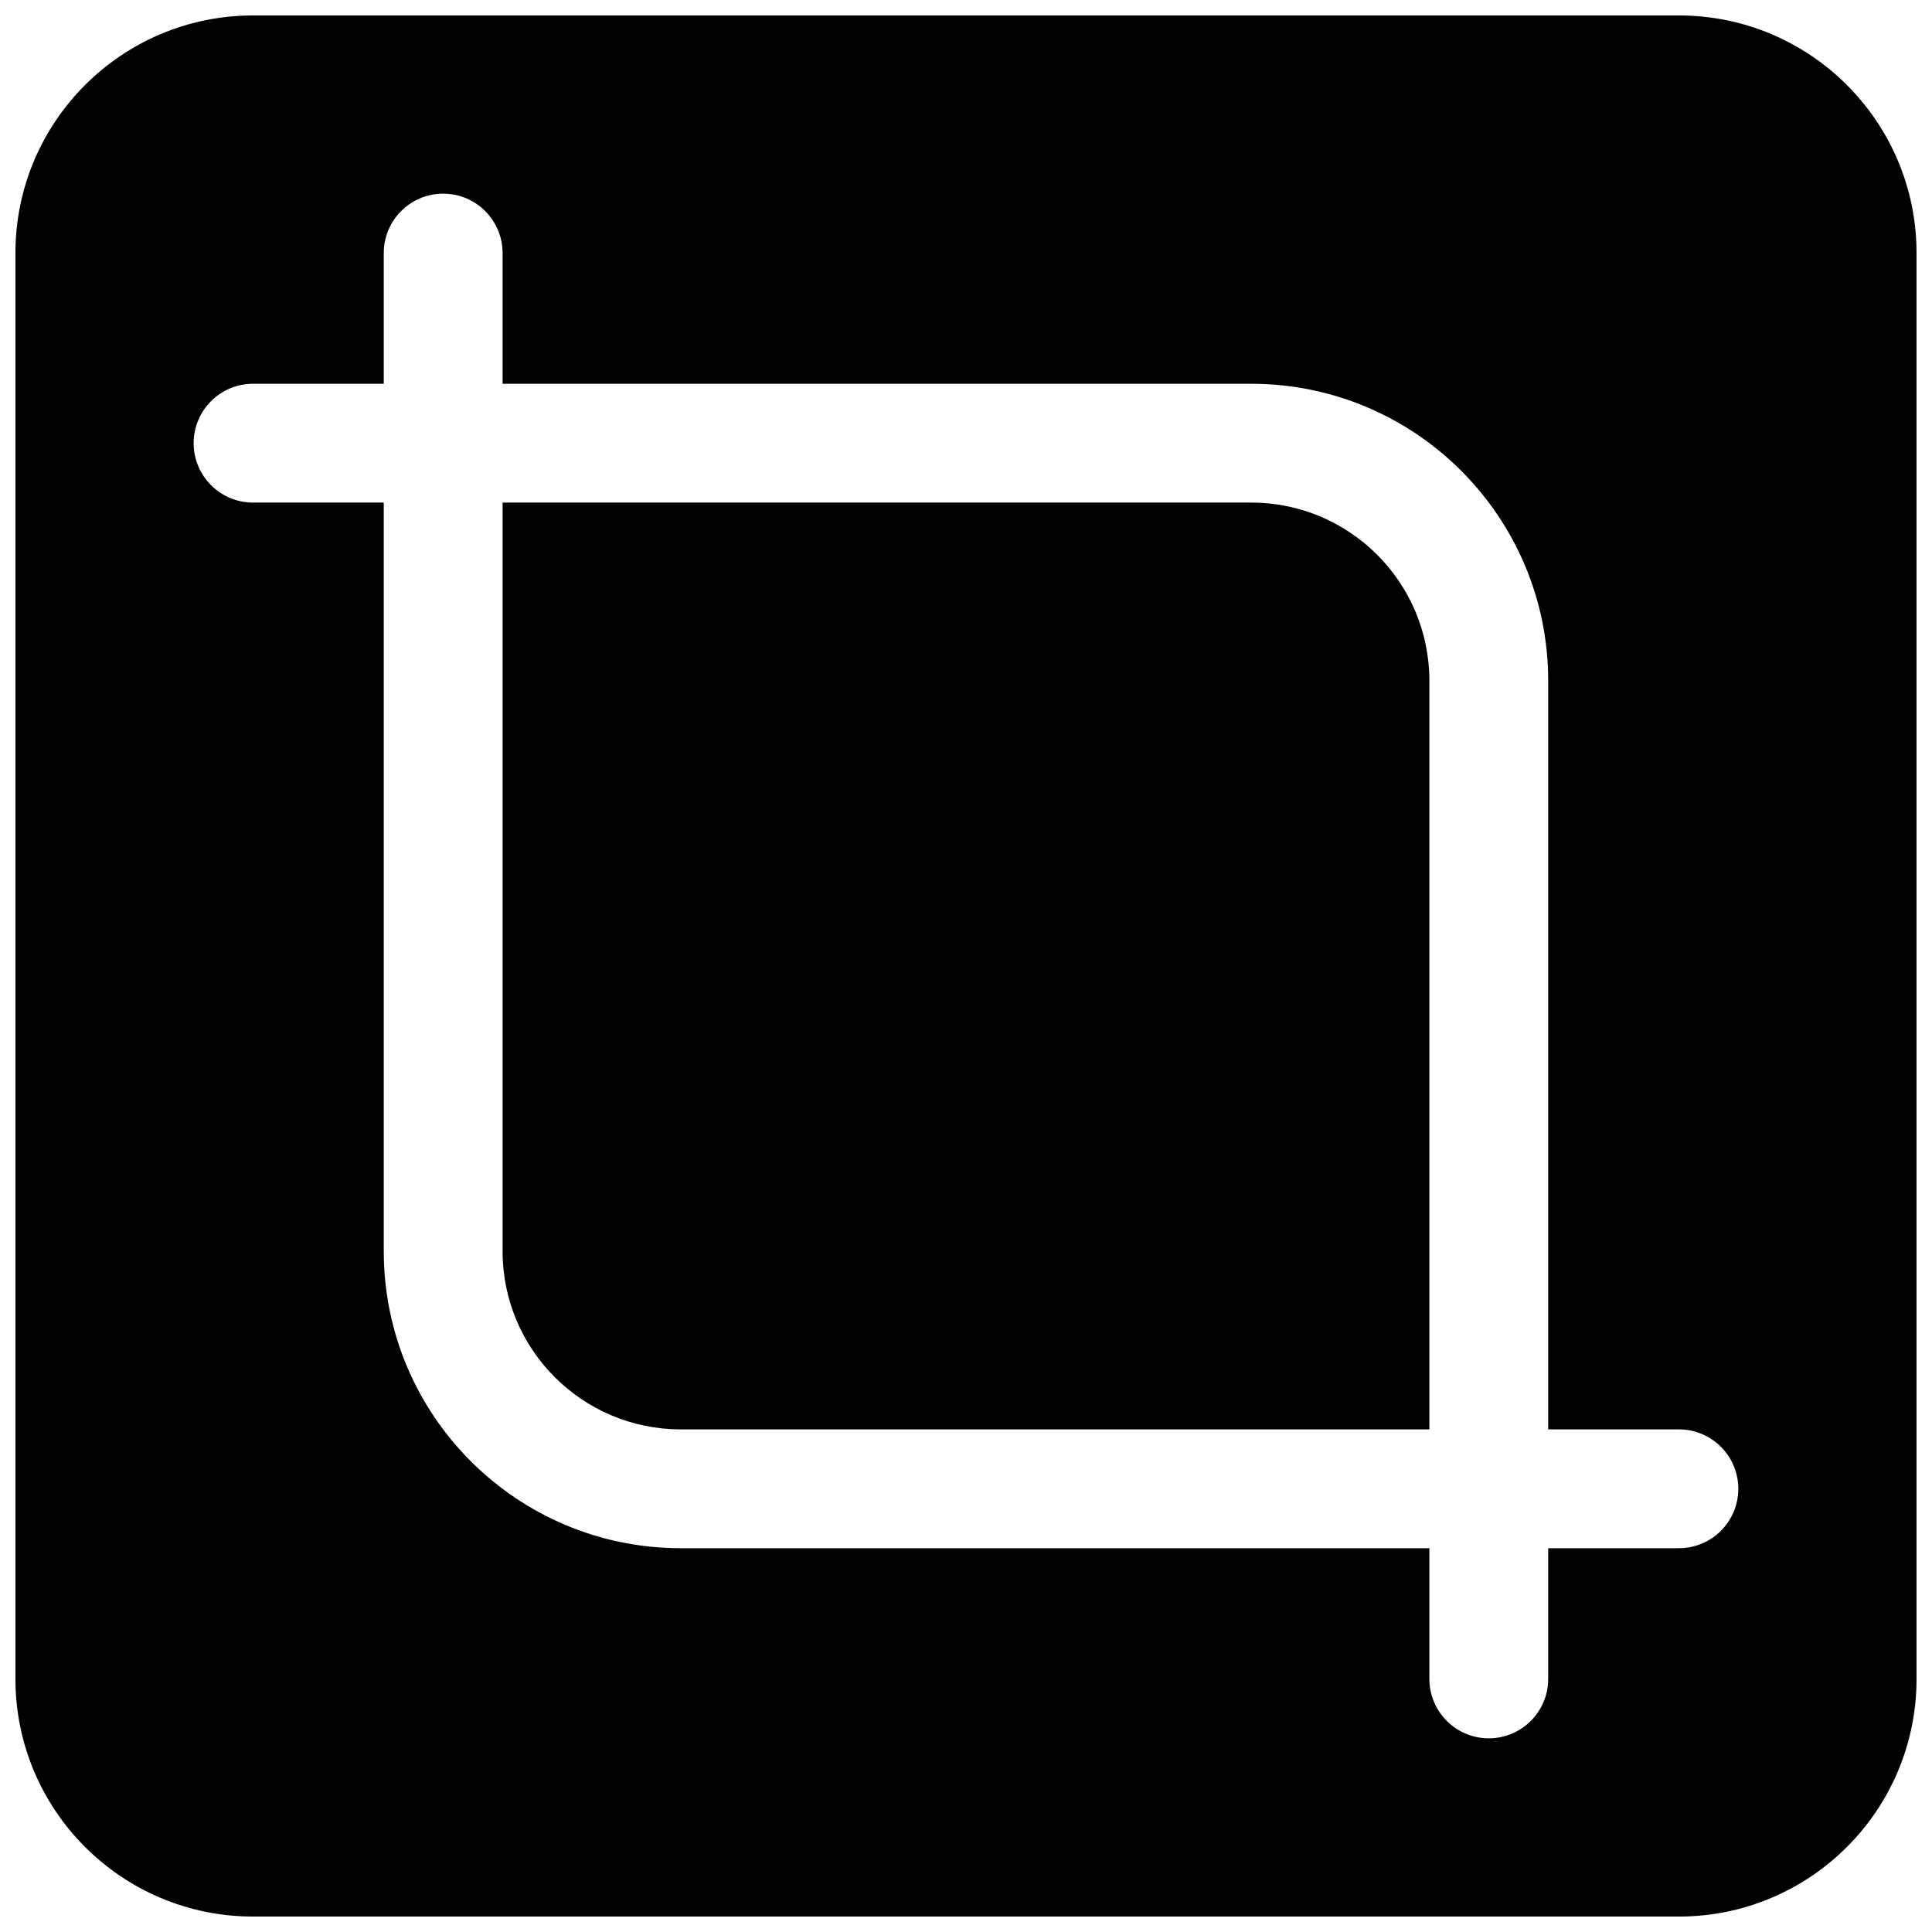
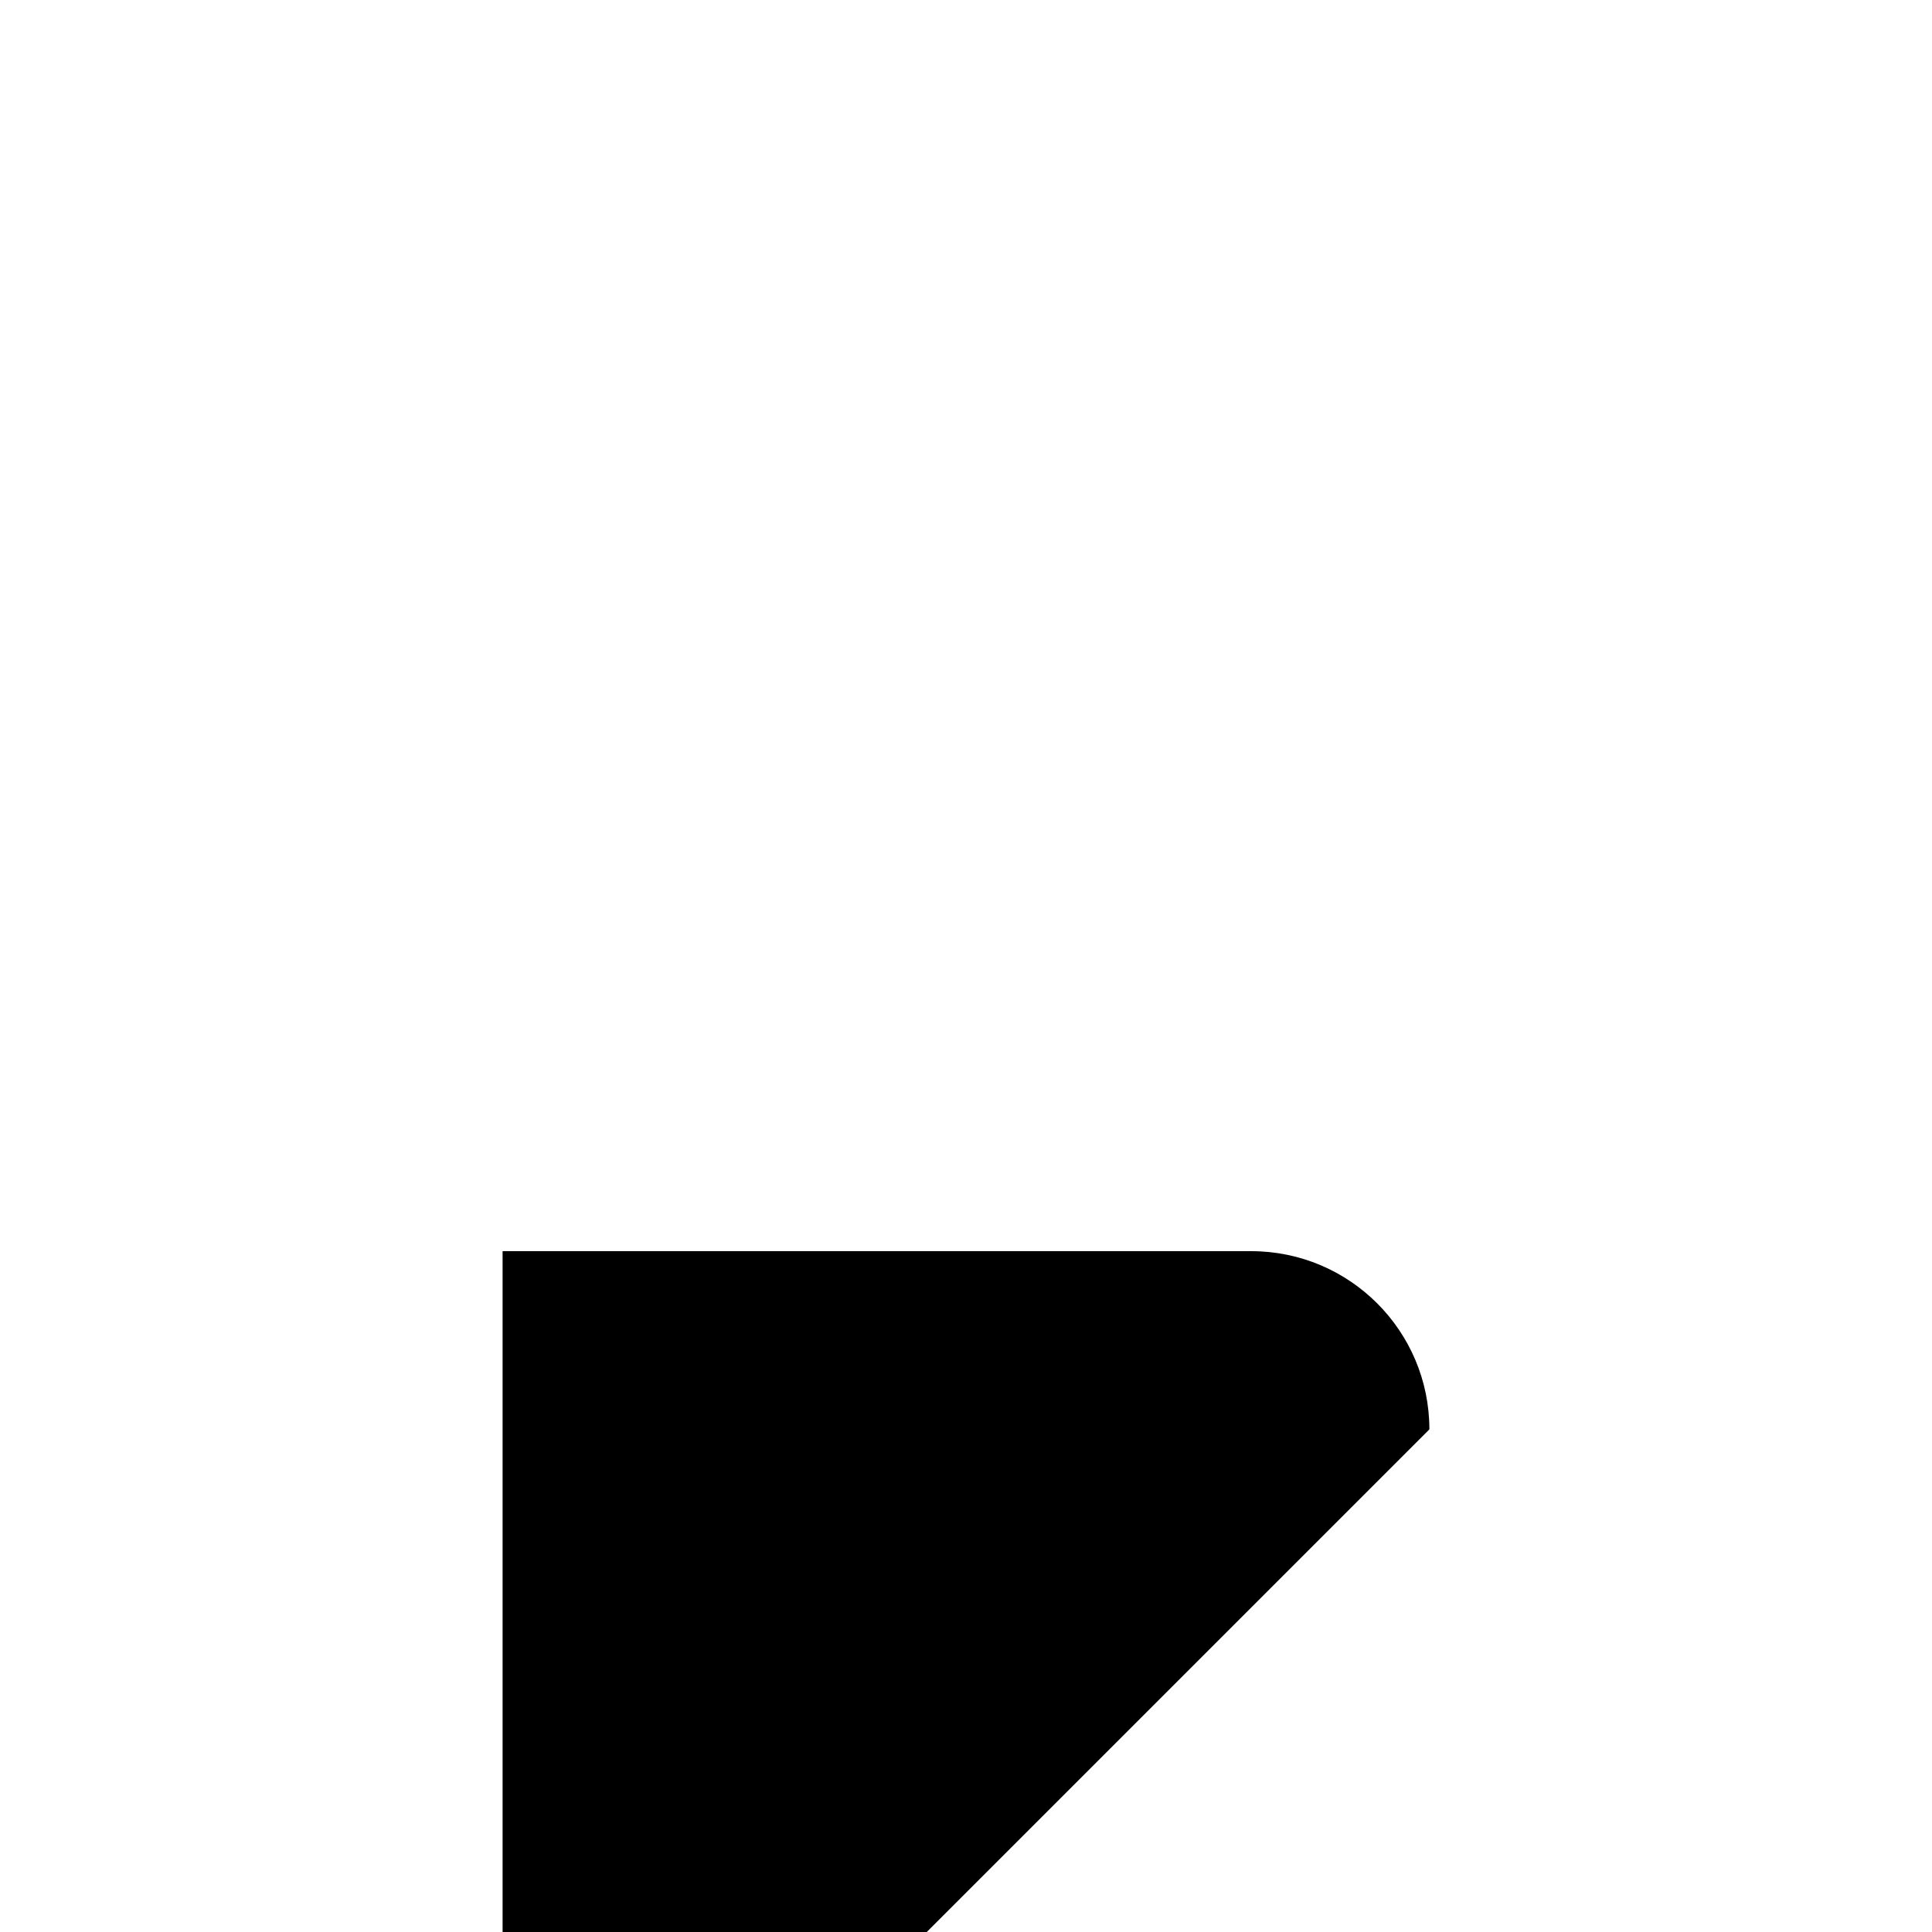
<svg xmlns="http://www.w3.org/2000/svg" width="800px" height="800px" version="1.1" viewBox="144 144 512 512">
  <defs>
    <clipPath id="a">
      <path d="m148.09 148.09h503.81v503.81h-503.81z" />
    </clipPath>
  </defs>
-   <path d="m522.8 522.8v-198.38c0-26.086-21.145-47.23-47.23-47.23h-198.38v198.38c0 26.086 21.145 47.23 47.23 47.23z" />
+   <path d="m522.8 522.8c0-26.086-21.145-47.23-47.23-47.23h-198.38v198.38c0 26.086 21.145 47.23 47.23 47.23z" />
  <g clip-path="url(#a)">
-     <path d="m148.09 211.07c0-34.781 28.195-62.977 62.977-62.977h377.86c34.781 0 62.977 28.195 62.977 62.977v377.86c0 34.781-28.195 62.977-62.977 62.977h-377.86c-34.781 0-62.977-28.195-62.977-62.977zm176.33 343.22c-43.477 0-78.719-35.242-78.719-78.719v-198.38h-34.637c-8.695 0-15.746-7.051-15.746-15.746 0-8.695 7.051-15.742 15.746-15.742h34.637v-34.637c0-8.695 7.047-15.746 15.742-15.746 8.695 0 15.746 7.051 15.746 15.746v34.637h198.38c43.477 0 78.719 35.242 78.719 78.719v198.38h34.637c8.695 0 15.746 7.051 15.746 15.746s-7.051 15.742-15.746 15.742h-34.637v34.637c0 8.695-7.047 15.746-15.742 15.746s-15.746-7.051-15.746-15.746v-34.637z" fill-rule="evenodd" />
-   </g>
+     </g>
</svg>